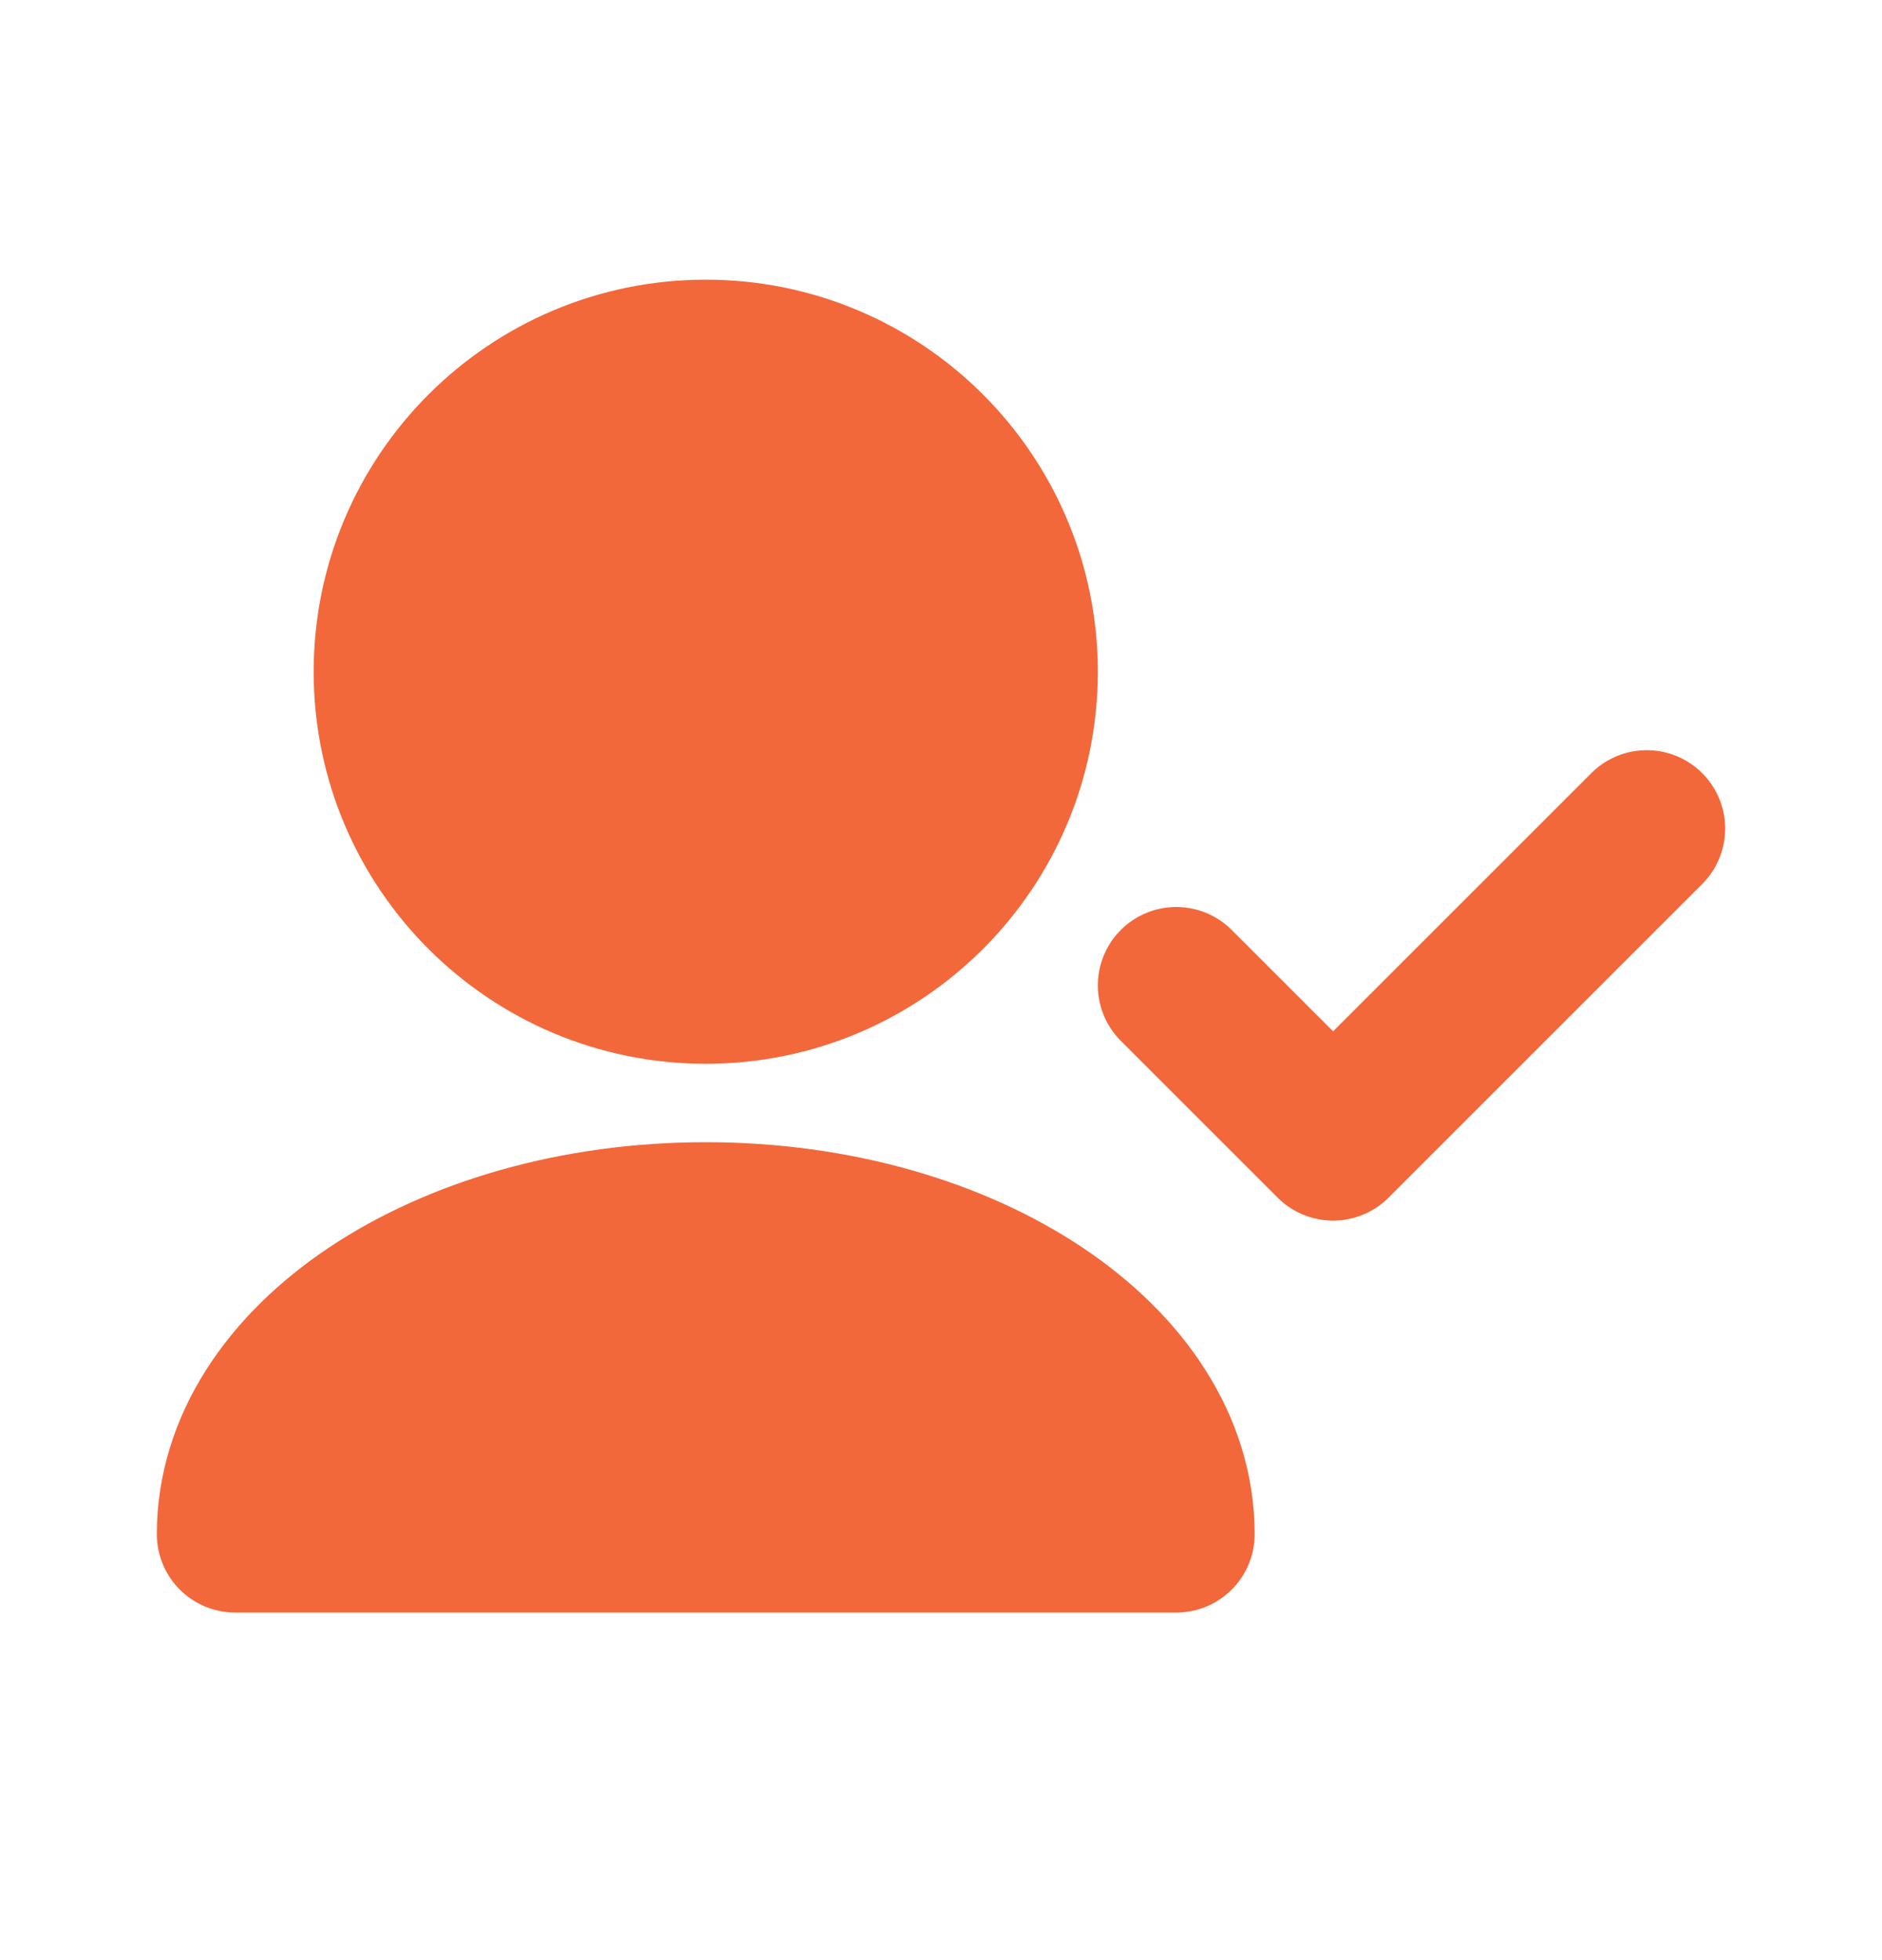
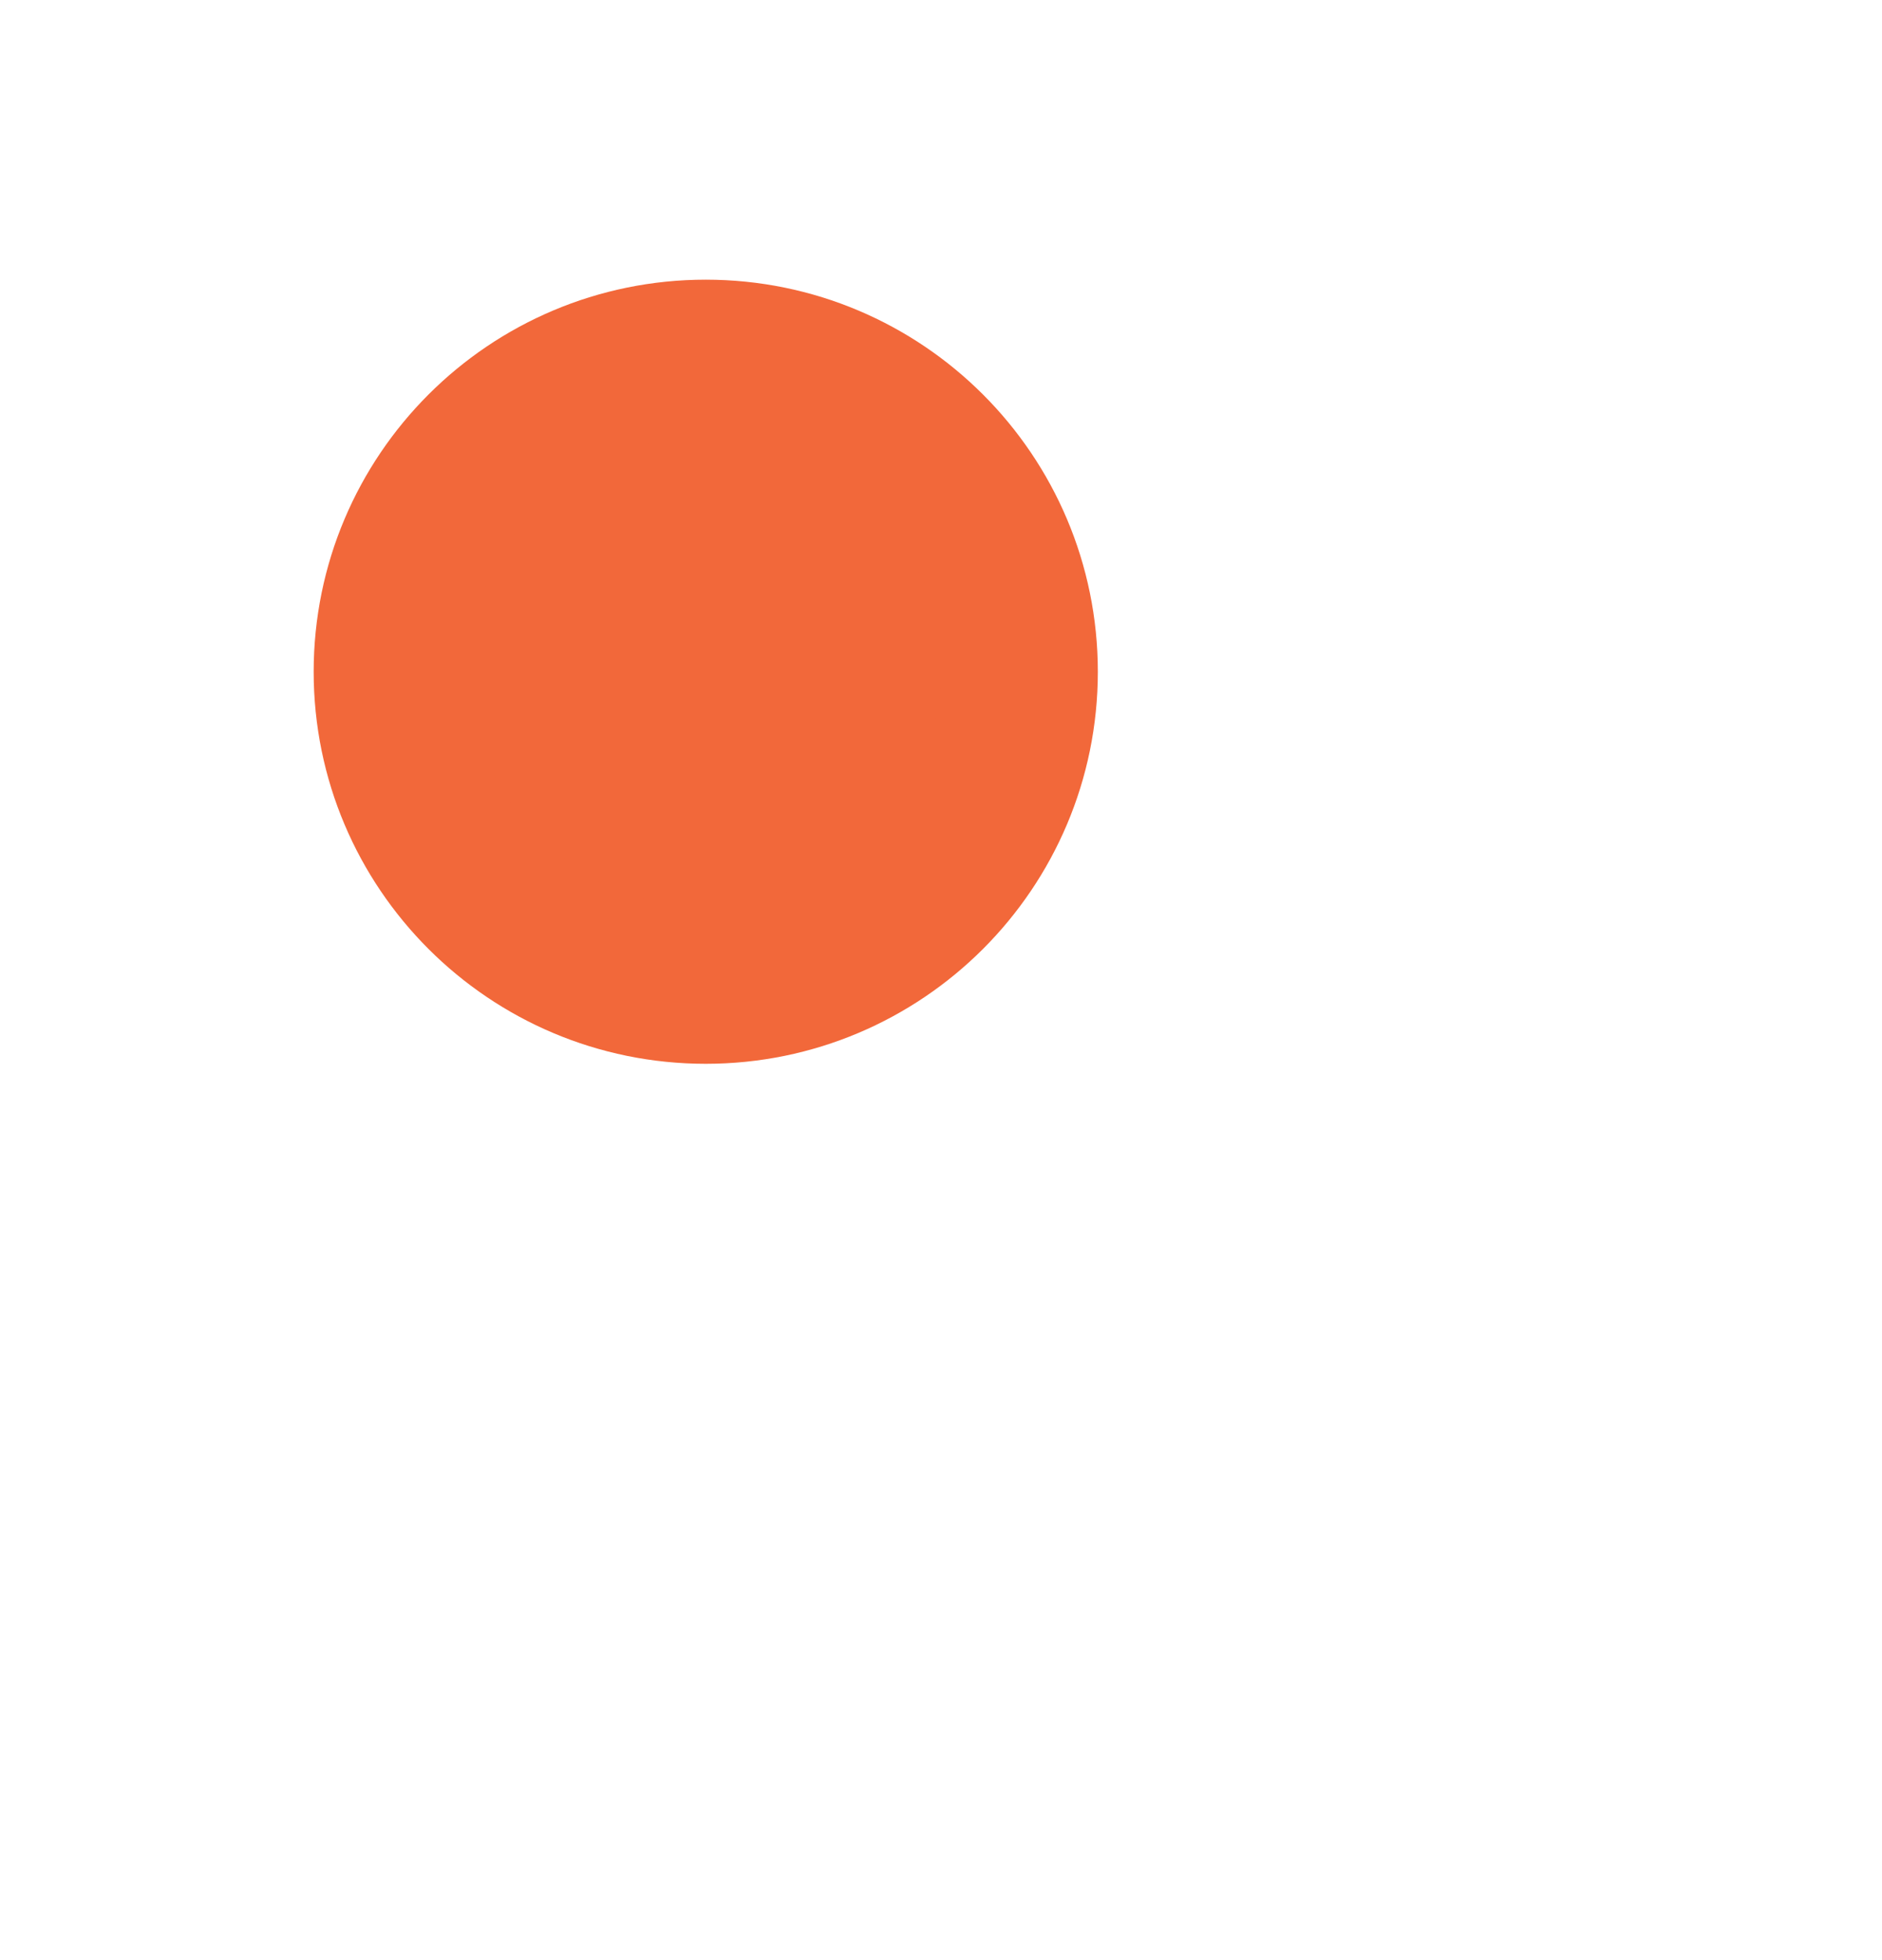
<svg xmlns="http://www.w3.org/2000/svg" width="24" height="25" viewBox="0 0 24 25" fill="none">
-   <path d="M9 15.568C5.686 15.568 3 17.358 3 19.567H15C15 17.358 12.314 15.568 9 15.568Z" fill="#F2683A" stroke="#F2683A" stroke-width="2" stroke-linecap="round" stroke-linejoin="round" />
-   <path d="M21 10.568L17 14.568L15 12.568" stroke="#F2683A" stroke-width="2" stroke-linecap="round" stroke-linejoin="round" />
  <path d="M9 12.568C11.209 12.568 13 10.777 13 8.568C13 6.358 11.209 4.567 9 4.567C6.791 4.567 5 6.358 5 8.568C5 10.777 6.791 12.568 9 12.568Z" fill="#F2683A" stroke="#F2683A" stroke-width="2" stroke-linecap="round" stroke-linejoin="round" />
</svg>